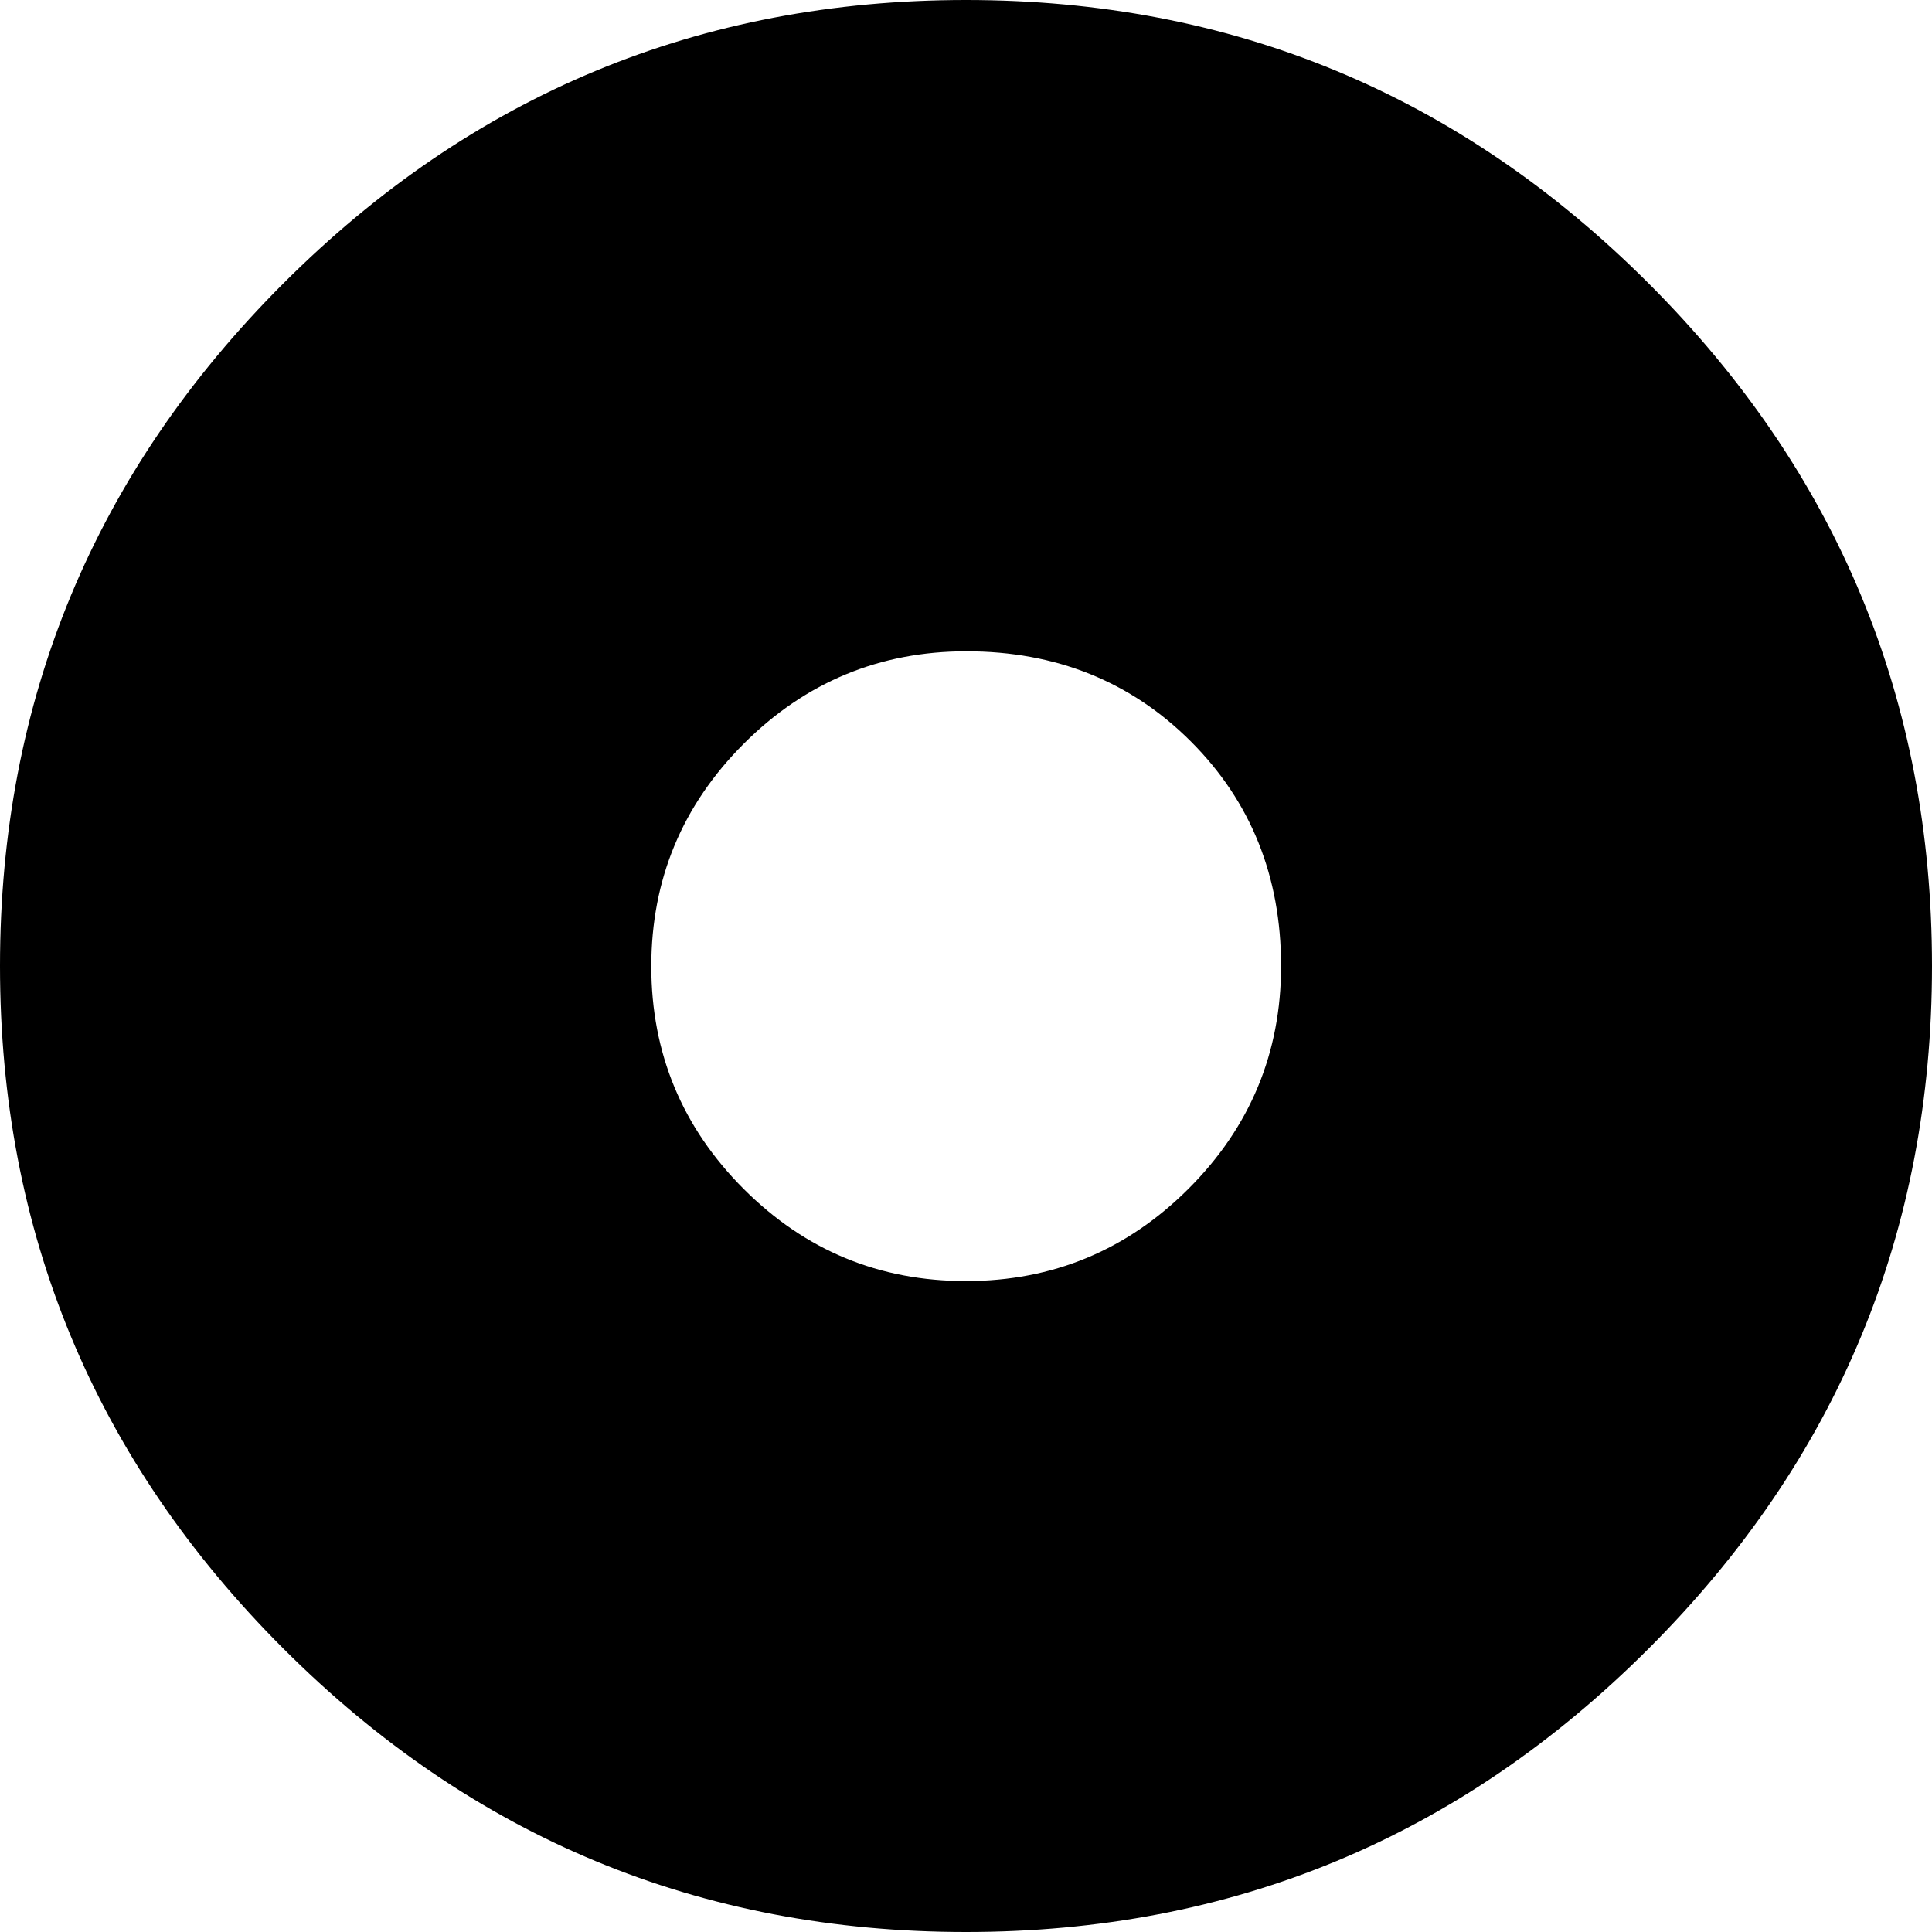
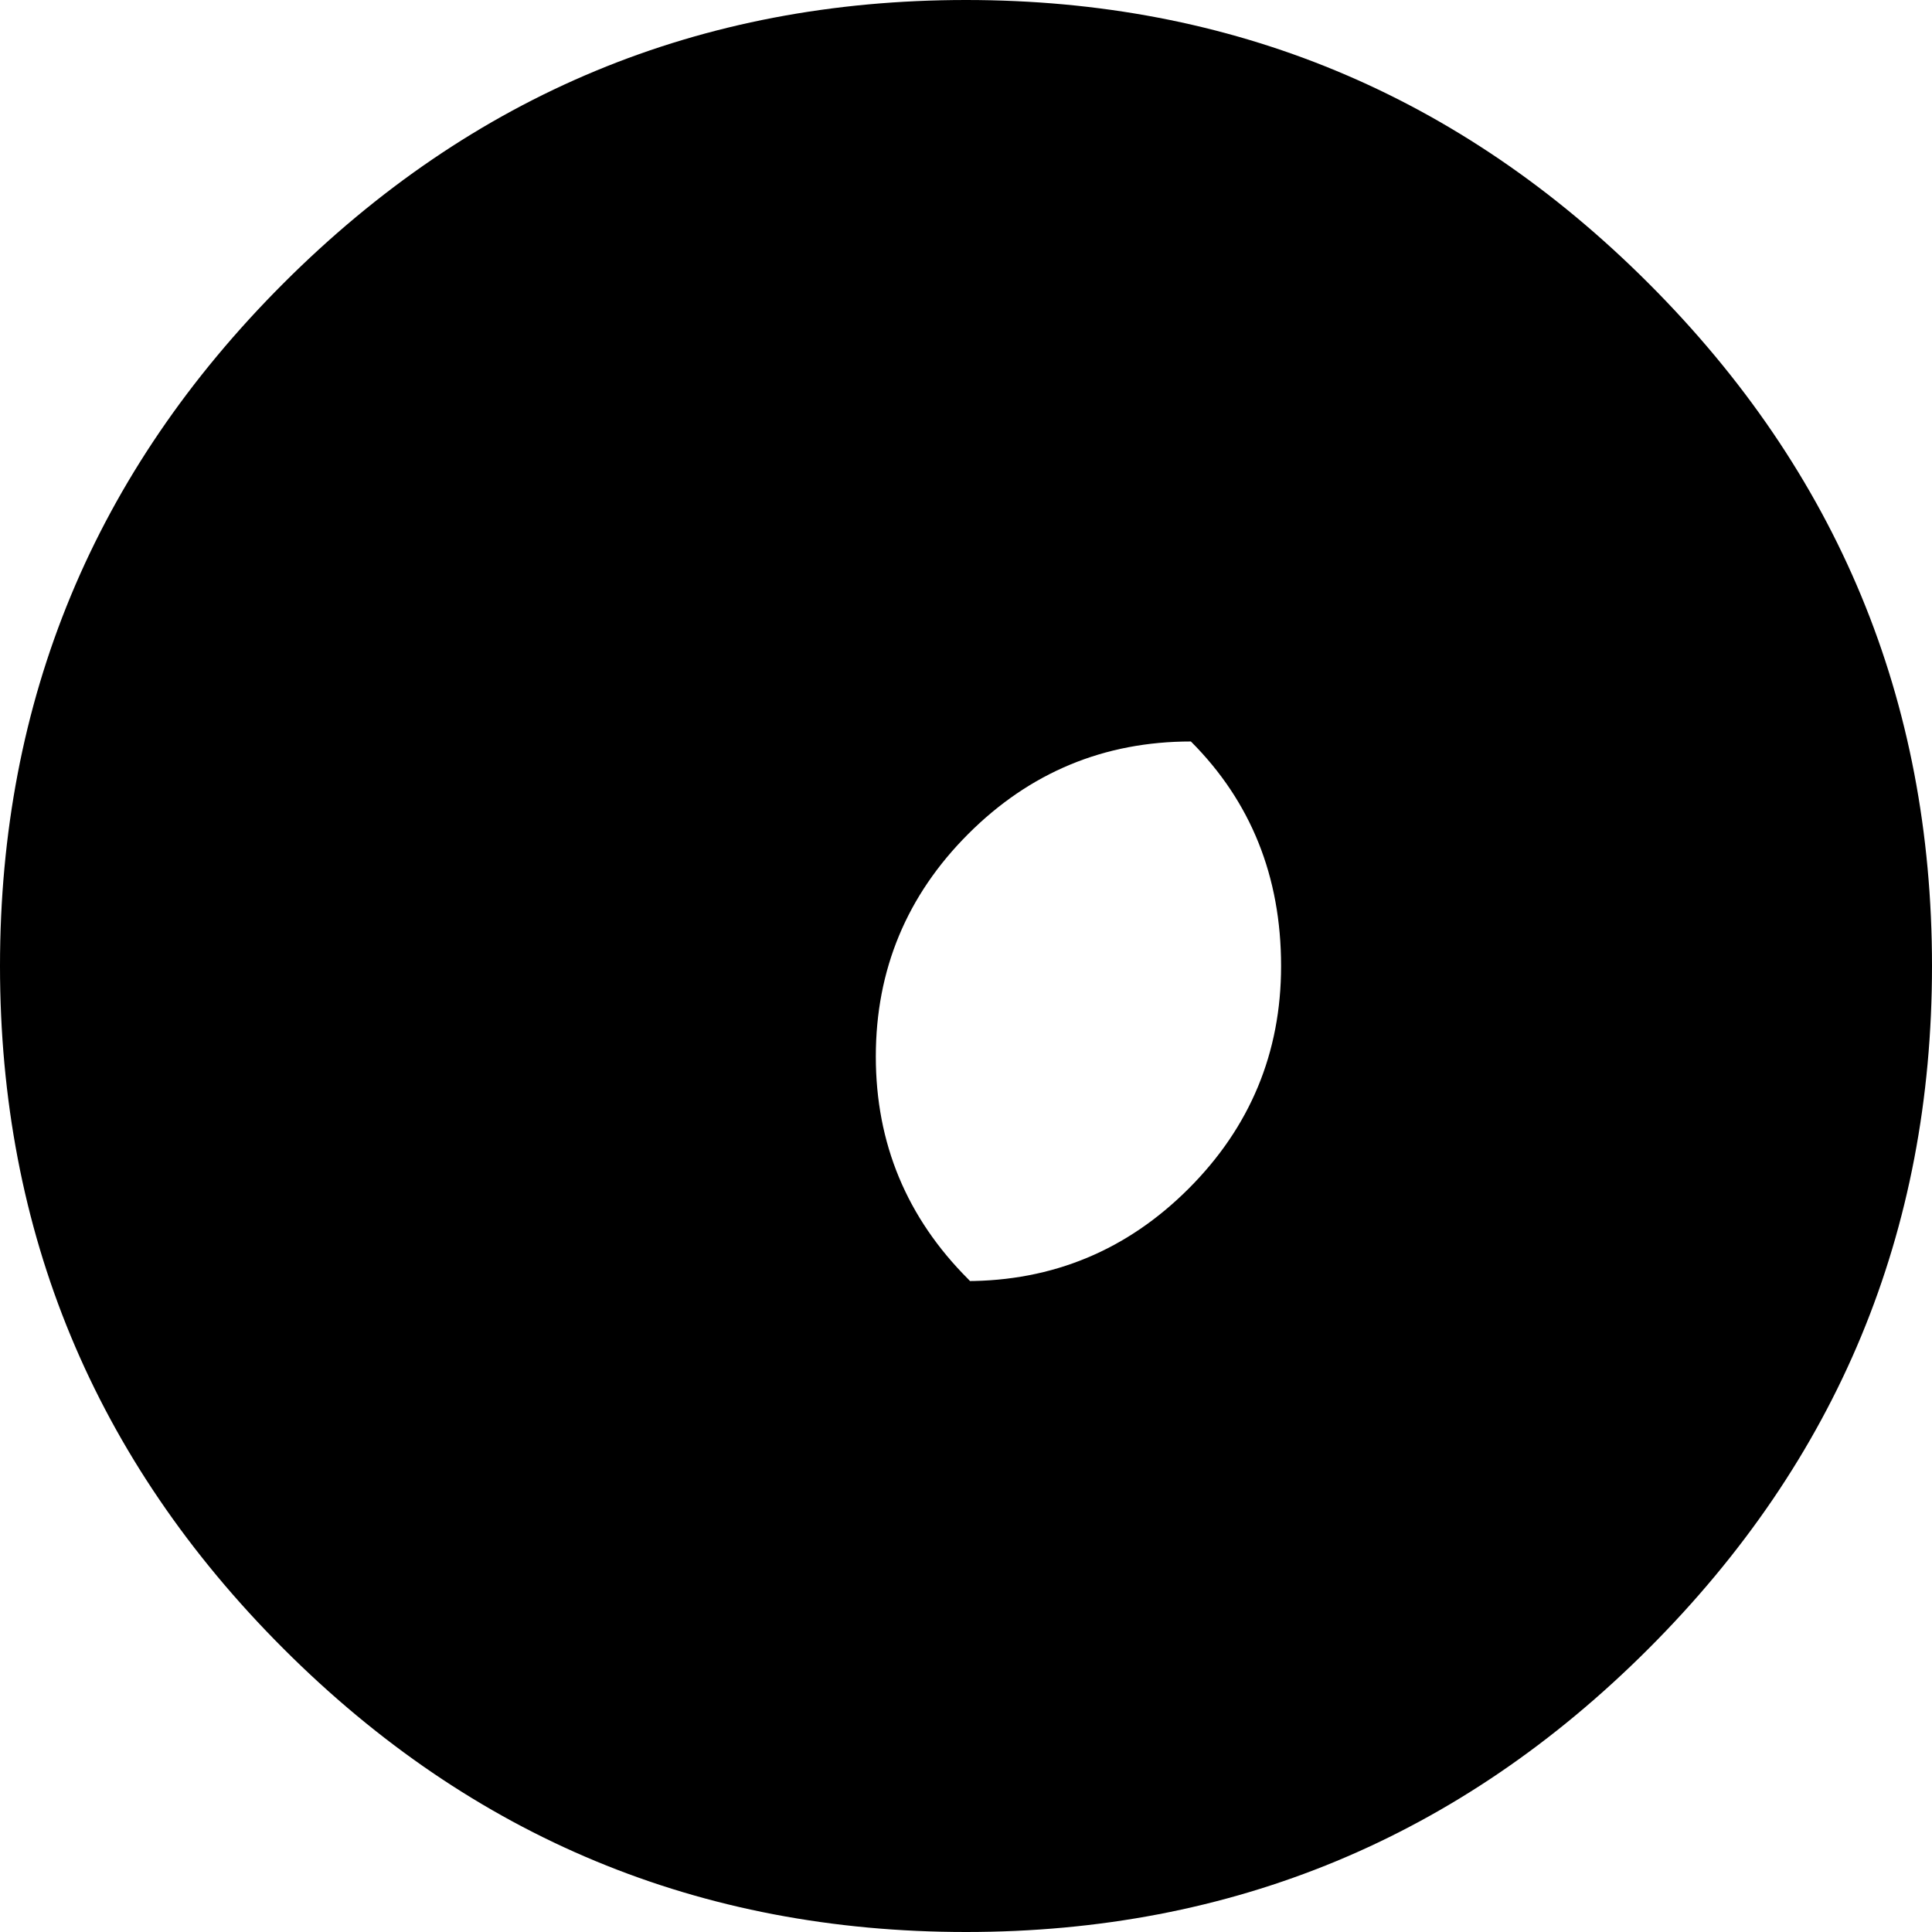
<svg xmlns="http://www.w3.org/2000/svg" version="1.1" id="Layer_1" x="0px" y="0px" viewBox="0 0 512 512" style="enable-background:new 0 0 512 512;" xml:space="preserve">
  <g>
-     <path d="M256,0c70.5,0,130.8,25,180.9,75.1S512,185.5,512,256s-25,130.8-75.1,180.9S326.5,512,256,512s-130.8-25-180.9-75.1   S0,326.5,0,256S25,125.2,75.1,75.1S185.5,0,256,0 M256,339.5c23,0,42.7-8.2,59-24.5s24.5-36,24.5-59c0-23.7-8-43.6-23.9-59.5   s-35.8-23.9-59.5-23.9c-23,0-42.7,8.2-59,24.5s-24.5,36-24.5,59s8.2,42.7,24.5,59S233,339.5,256,339.5" />
+     <path d="M256,0c70.5,0,130.8,25,180.9,75.1S512,185.5,512,256s-25,130.8-75.1,180.9S326.5,512,256,512s-130.8-25-180.9-75.1   S0,326.5,0,256S25,125.2,75.1,75.1S185.5,0,256,0 M256,339.5c23,0,42.7-8.2,59-24.5s24.5-36,24.5-59c0-23.7-8-43.6-23.9-59.5   c-23,0-42.7,8.2-59,24.5s-24.5,36-24.5,59s8.2,42.7,24.5,59S233,339.5,256,339.5" />
  </g>
</svg>